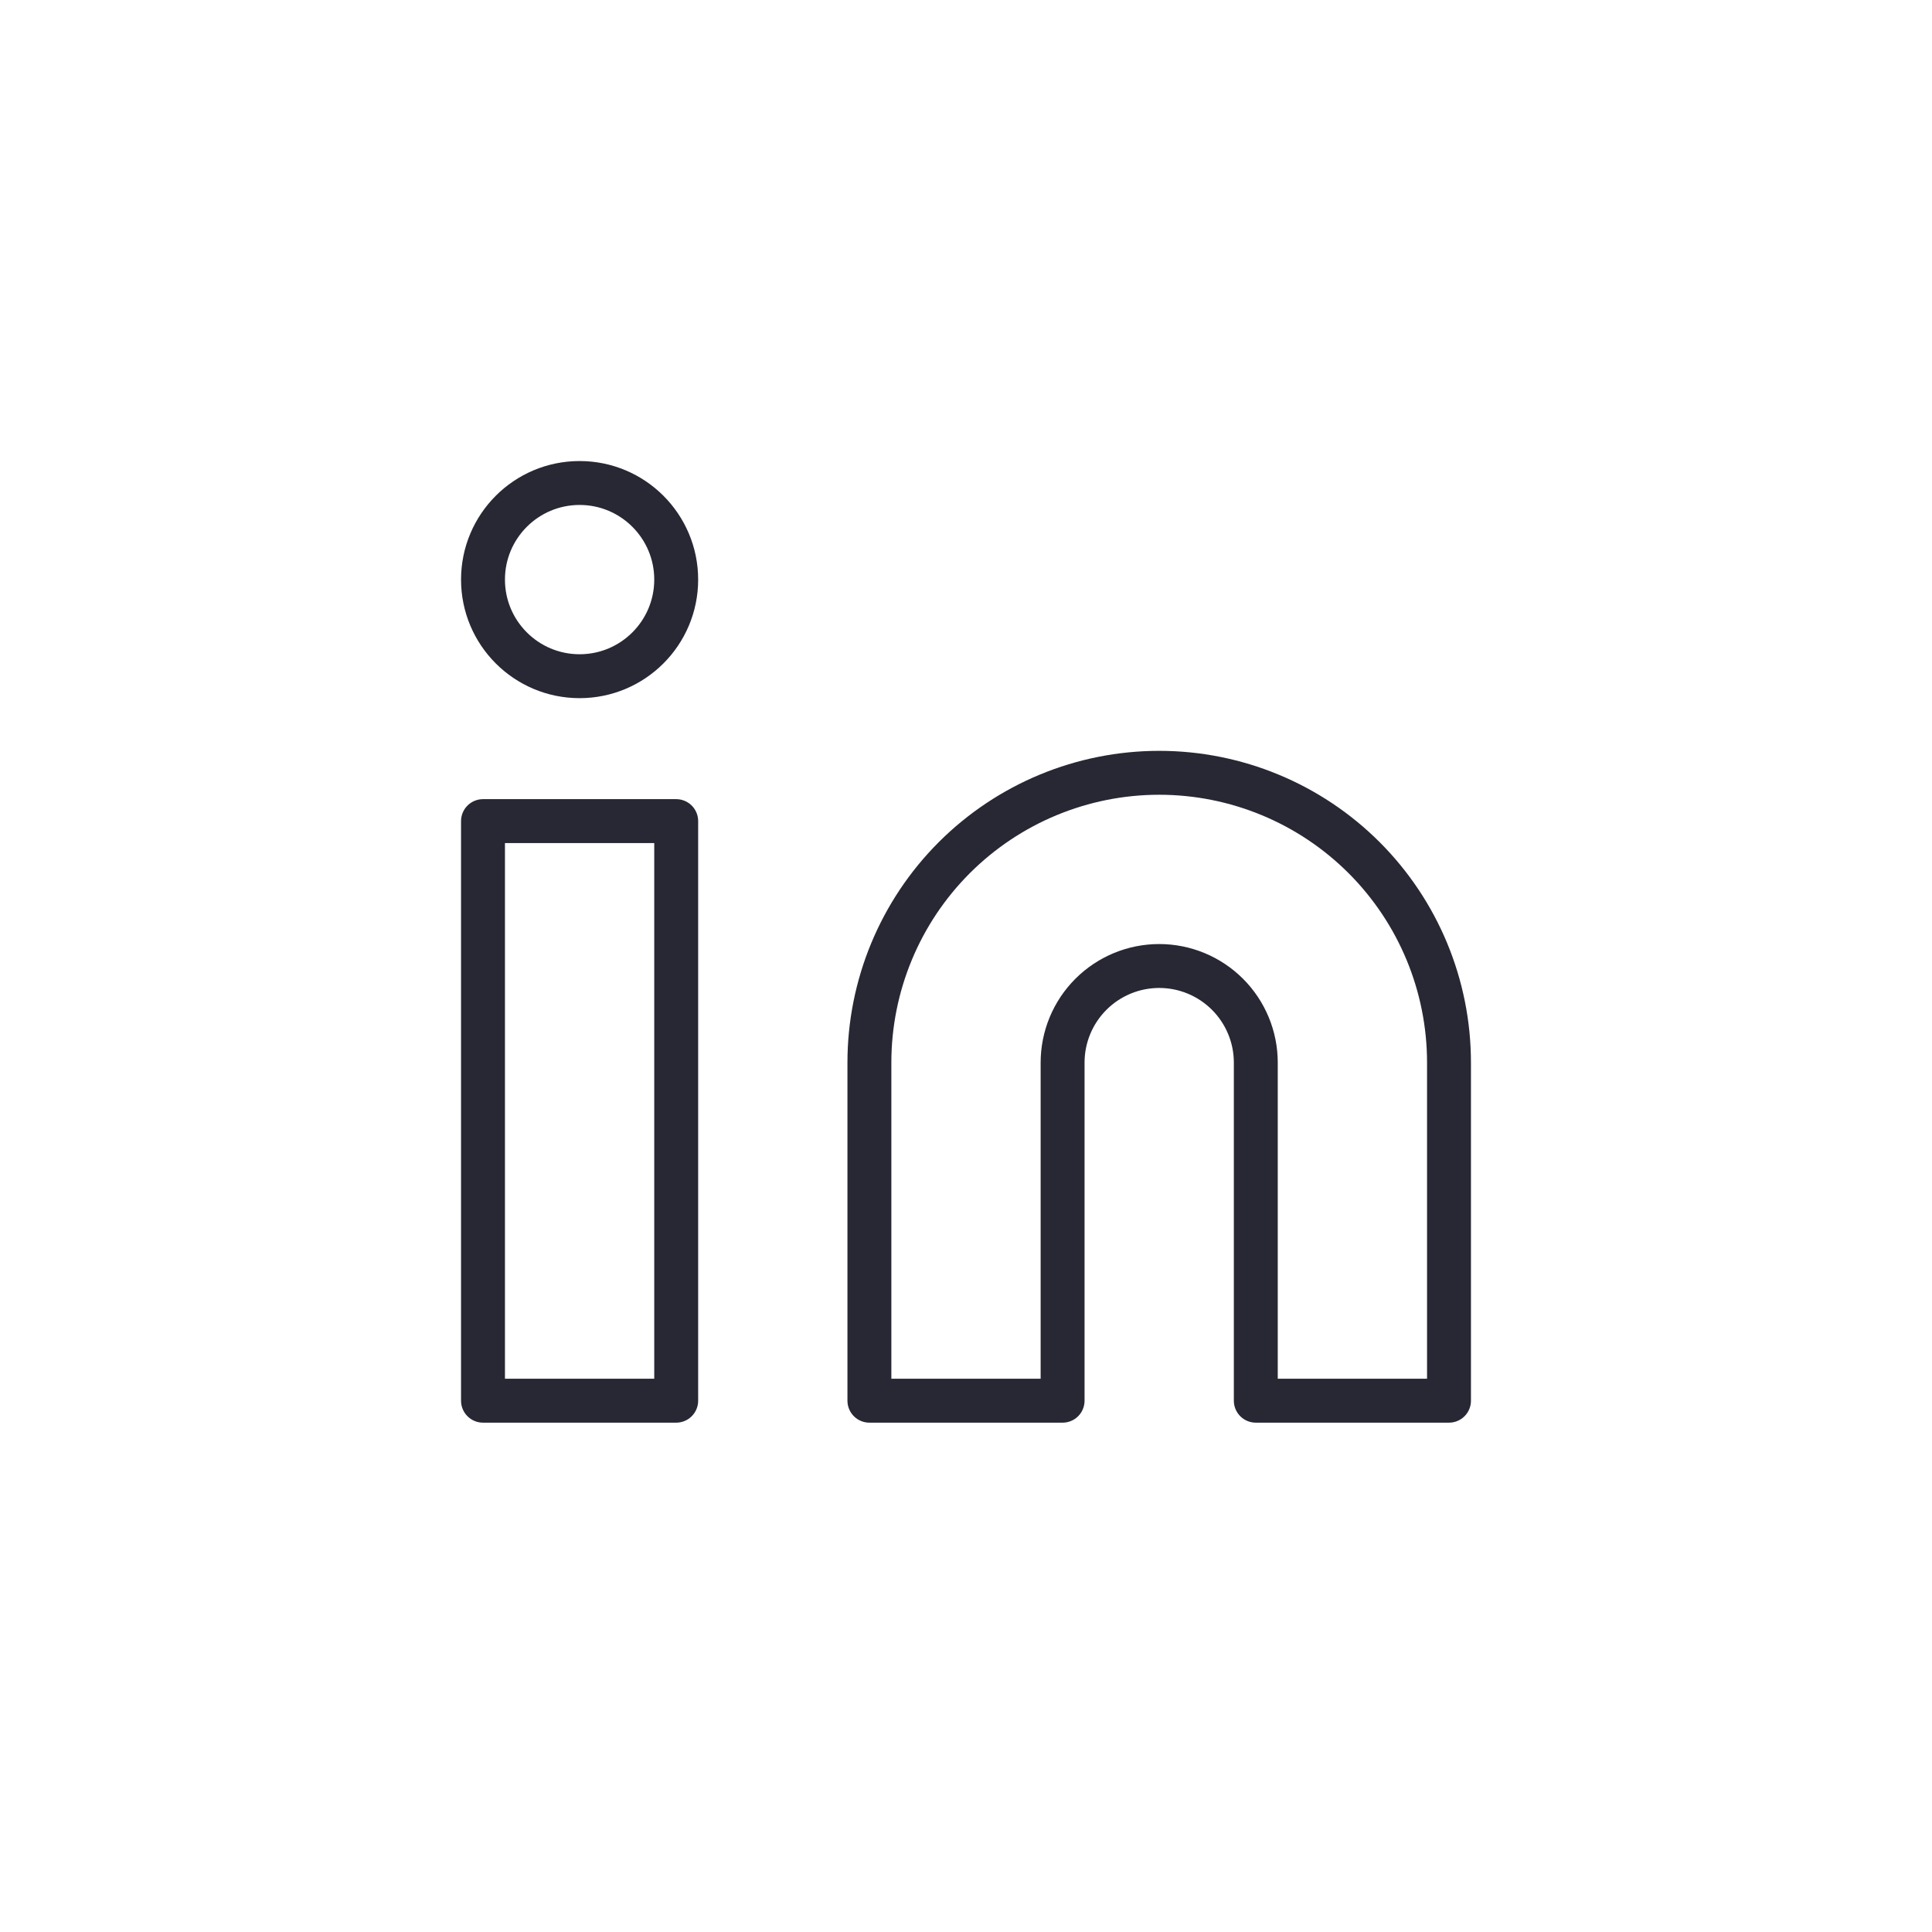
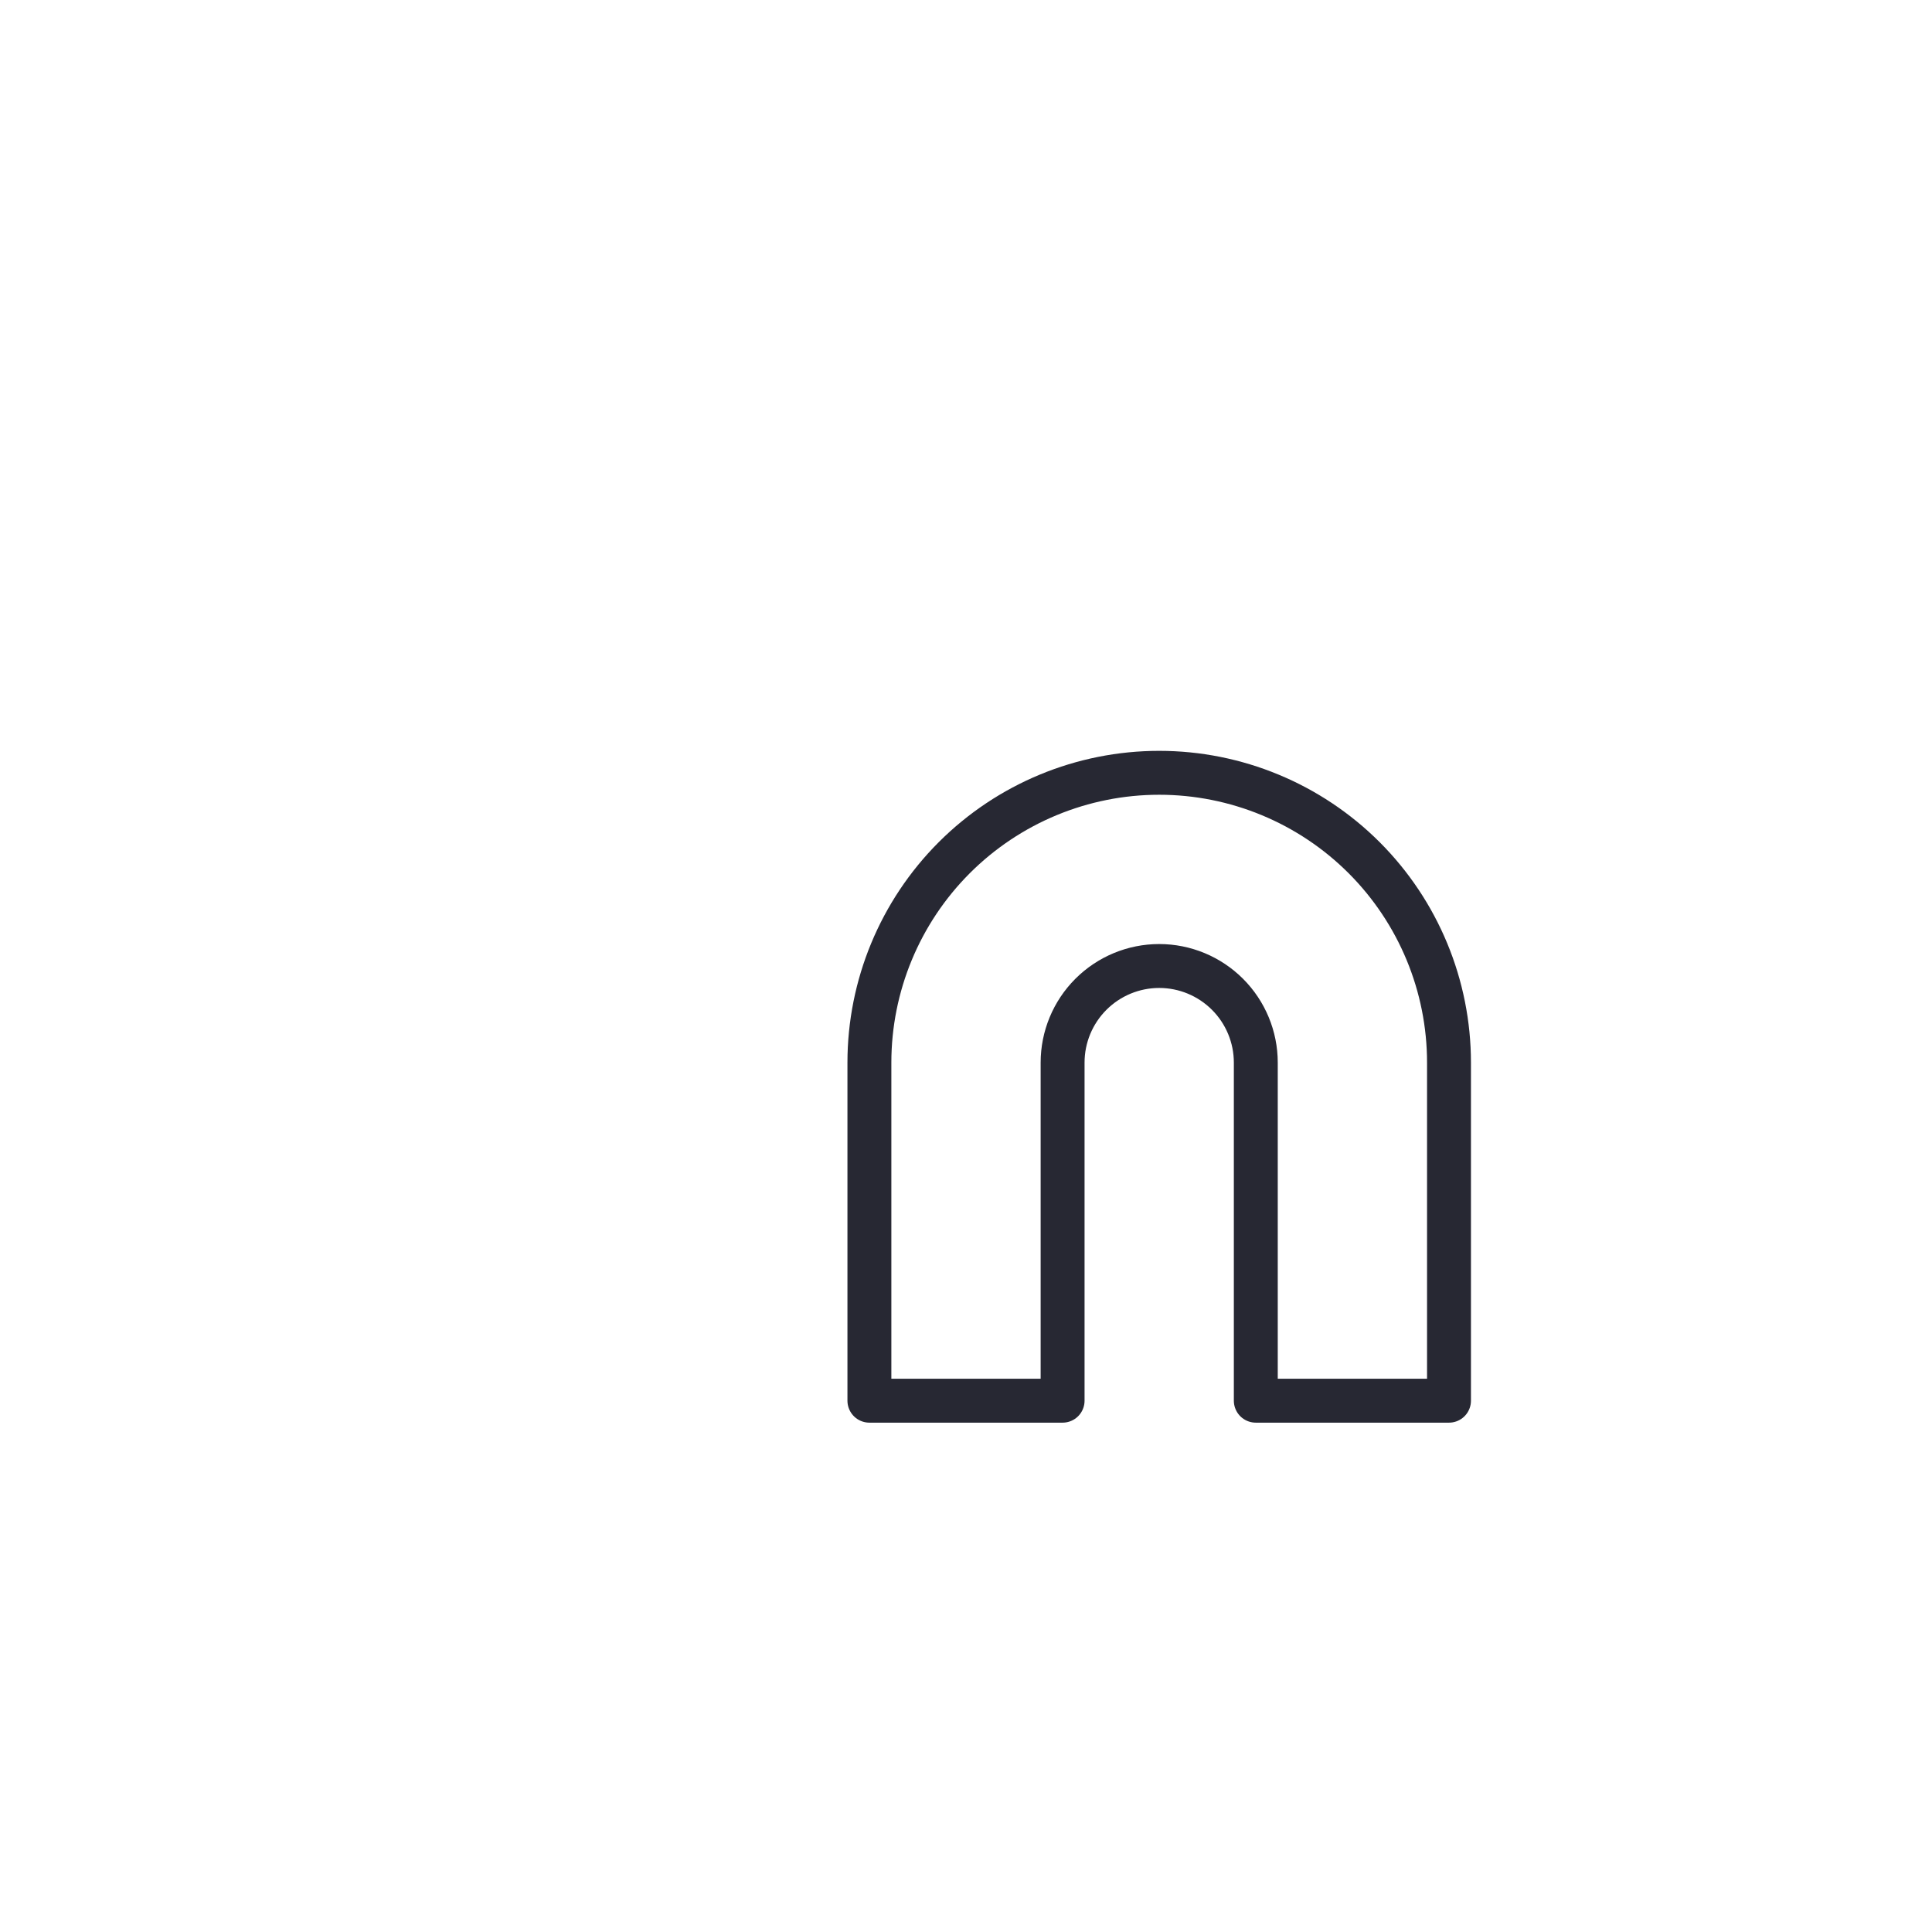
<svg xmlns="http://www.w3.org/2000/svg" width="88" height="88" viewBox="0 0 88 88" fill="none">
  <path d="M52.8 35.2C56.301 35.2 59.658 36.591 62.134 39.066C64.609 41.542 66 44.899 66 48.4V63.8H57.2V48.4C57.2 47.233 56.736 46.114 55.911 45.289C55.086 44.464 53.967 44 52.8 44C51.633 44 50.514 44.464 49.689 45.289C48.864 46.114 48.4 47.233 48.4 48.4V63.8H39.6V48.4C39.6 44.899 40.991 41.542 43.466 39.066C45.942 36.591 49.299 35.2 52.8 35.2V35.2Z" stroke="#272833" stroke-width="2" stroke-linecap="round" stroke-linejoin="round" />
-   <path d="M30.8 37.4H22V63.8H30.8V37.4Z" stroke="#272833" stroke-width="2" stroke-linecap="round" stroke-linejoin="round" />
-   <path d="M26.4 30.8C28.83 30.8 30.8 28.83 30.8 26.4C30.8 23.97 28.83 22 26.4 22C23.97 22 22 23.97 22 26.4C22 28.83 23.97 30.8 26.4 30.8Z" stroke="#272833" stroke-width="2" stroke-linecap="round" stroke-linejoin="round" />
</svg>